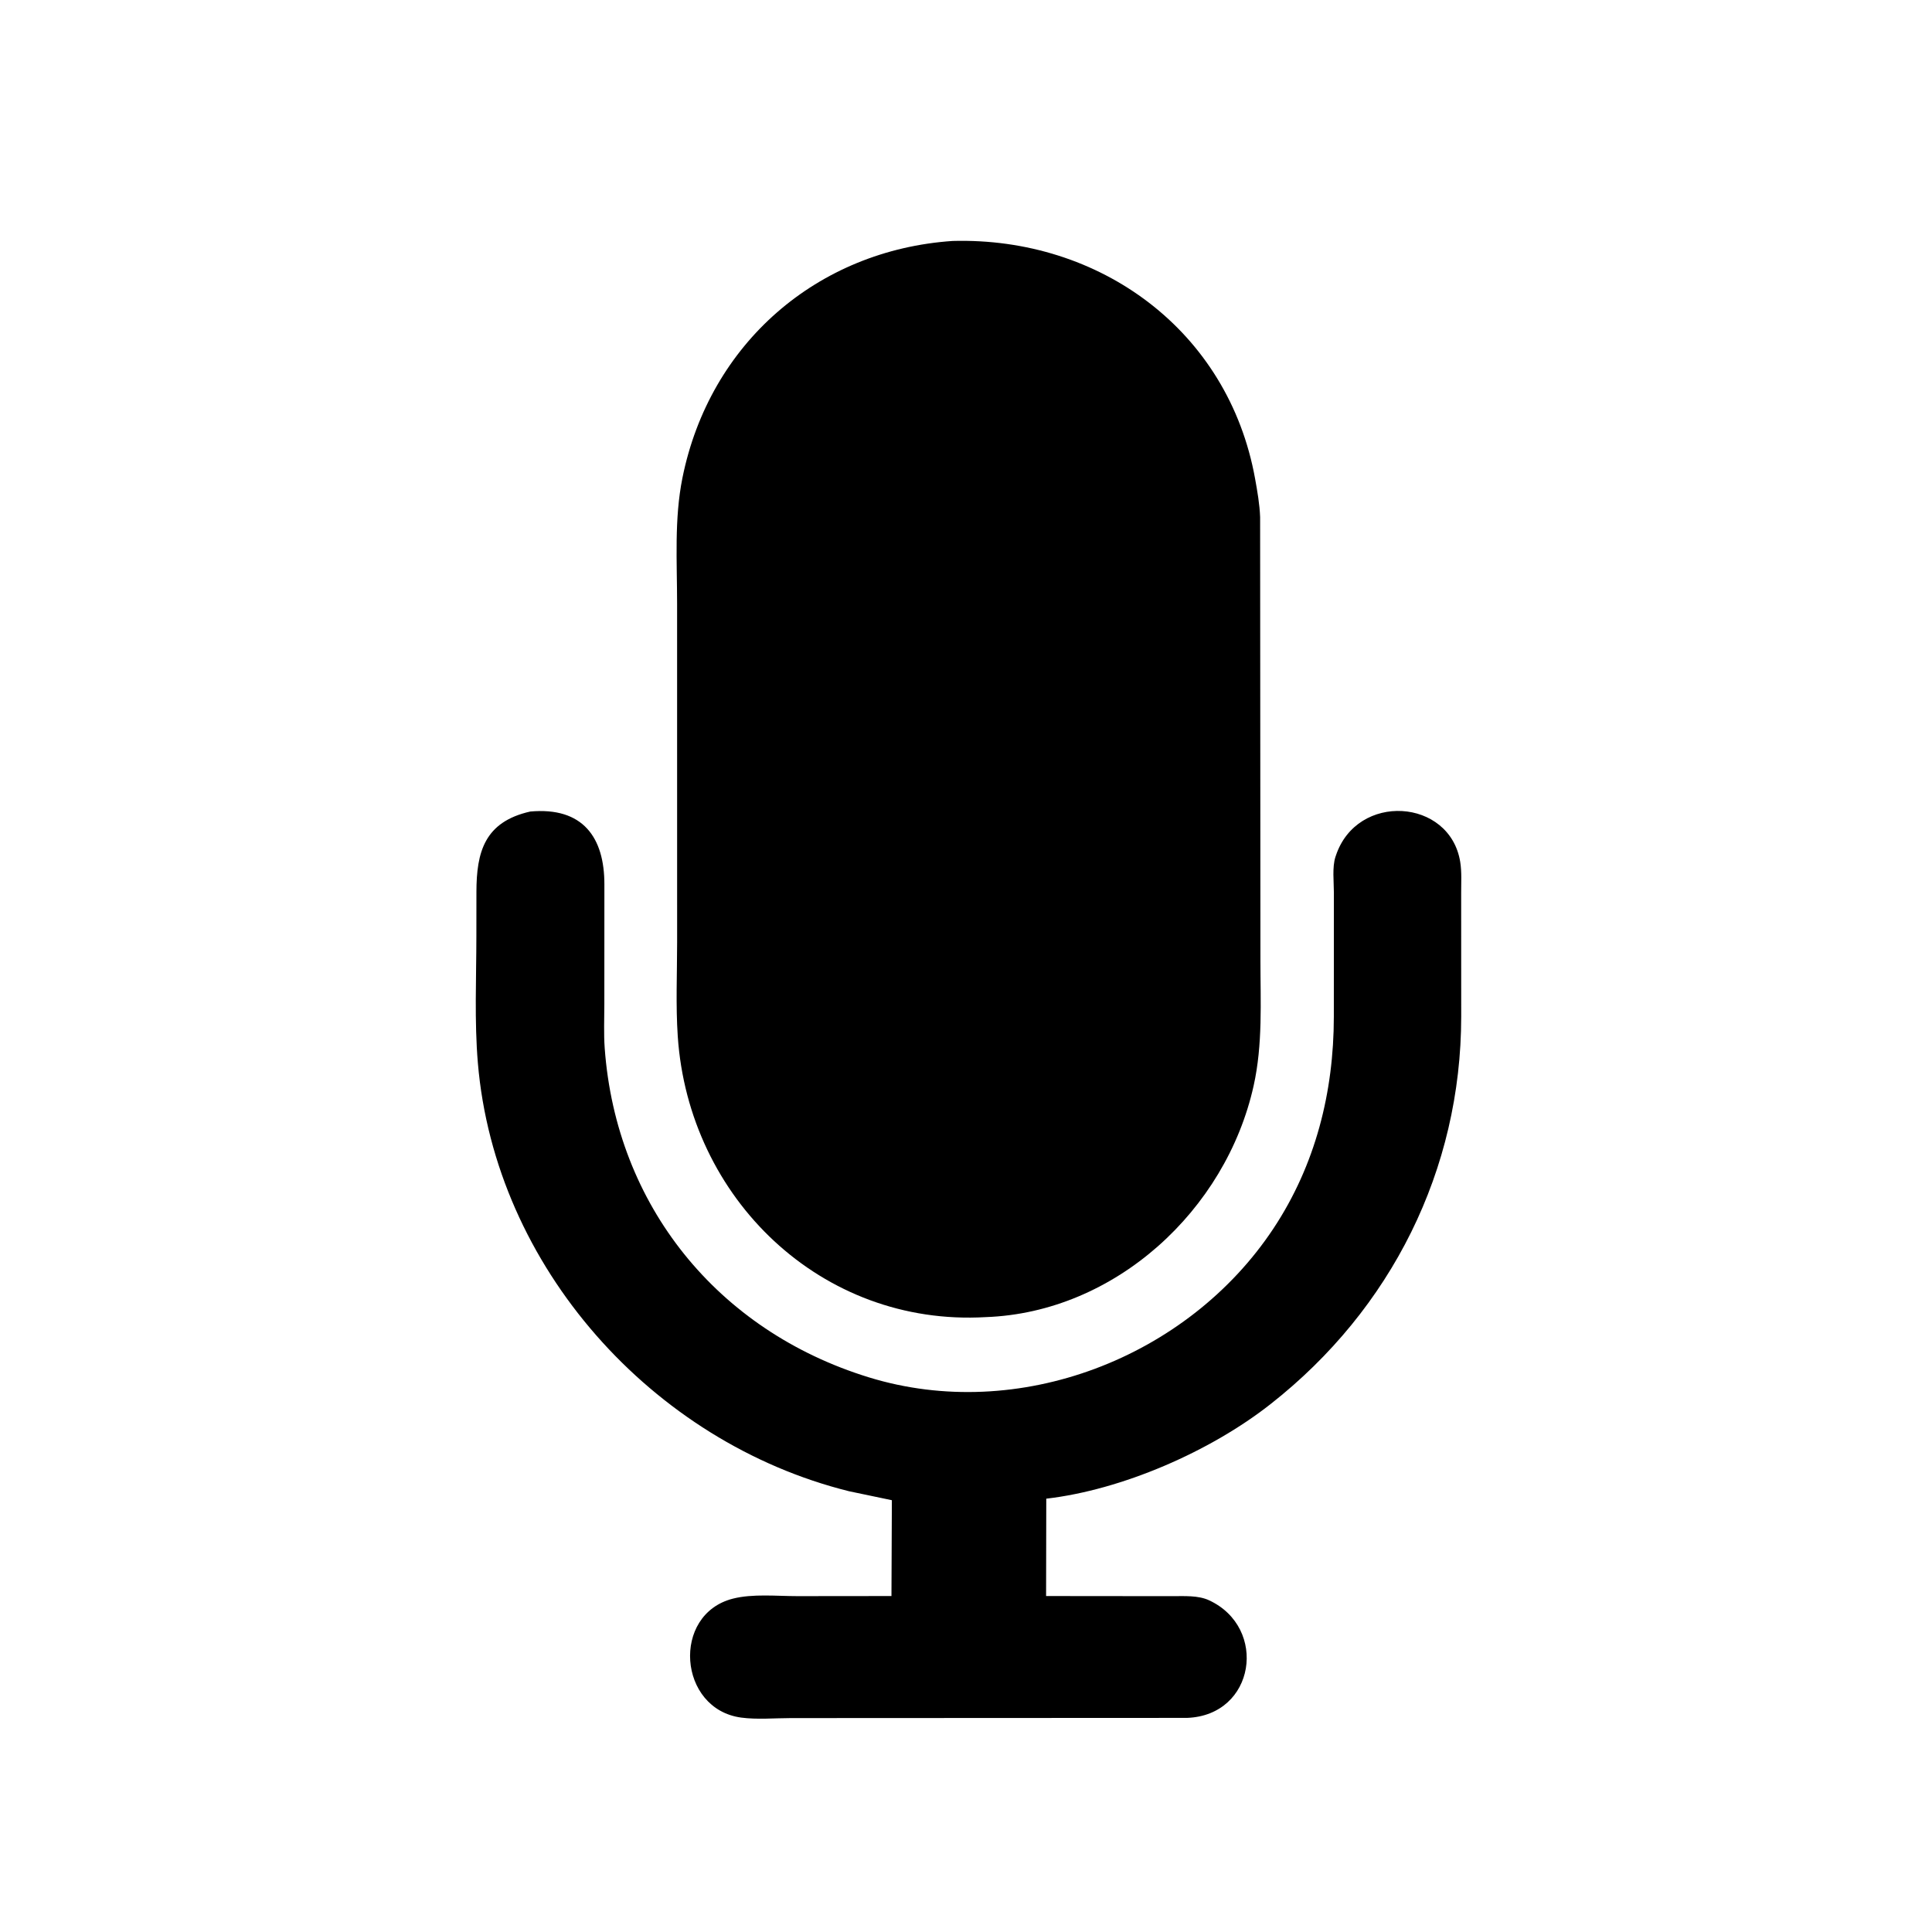
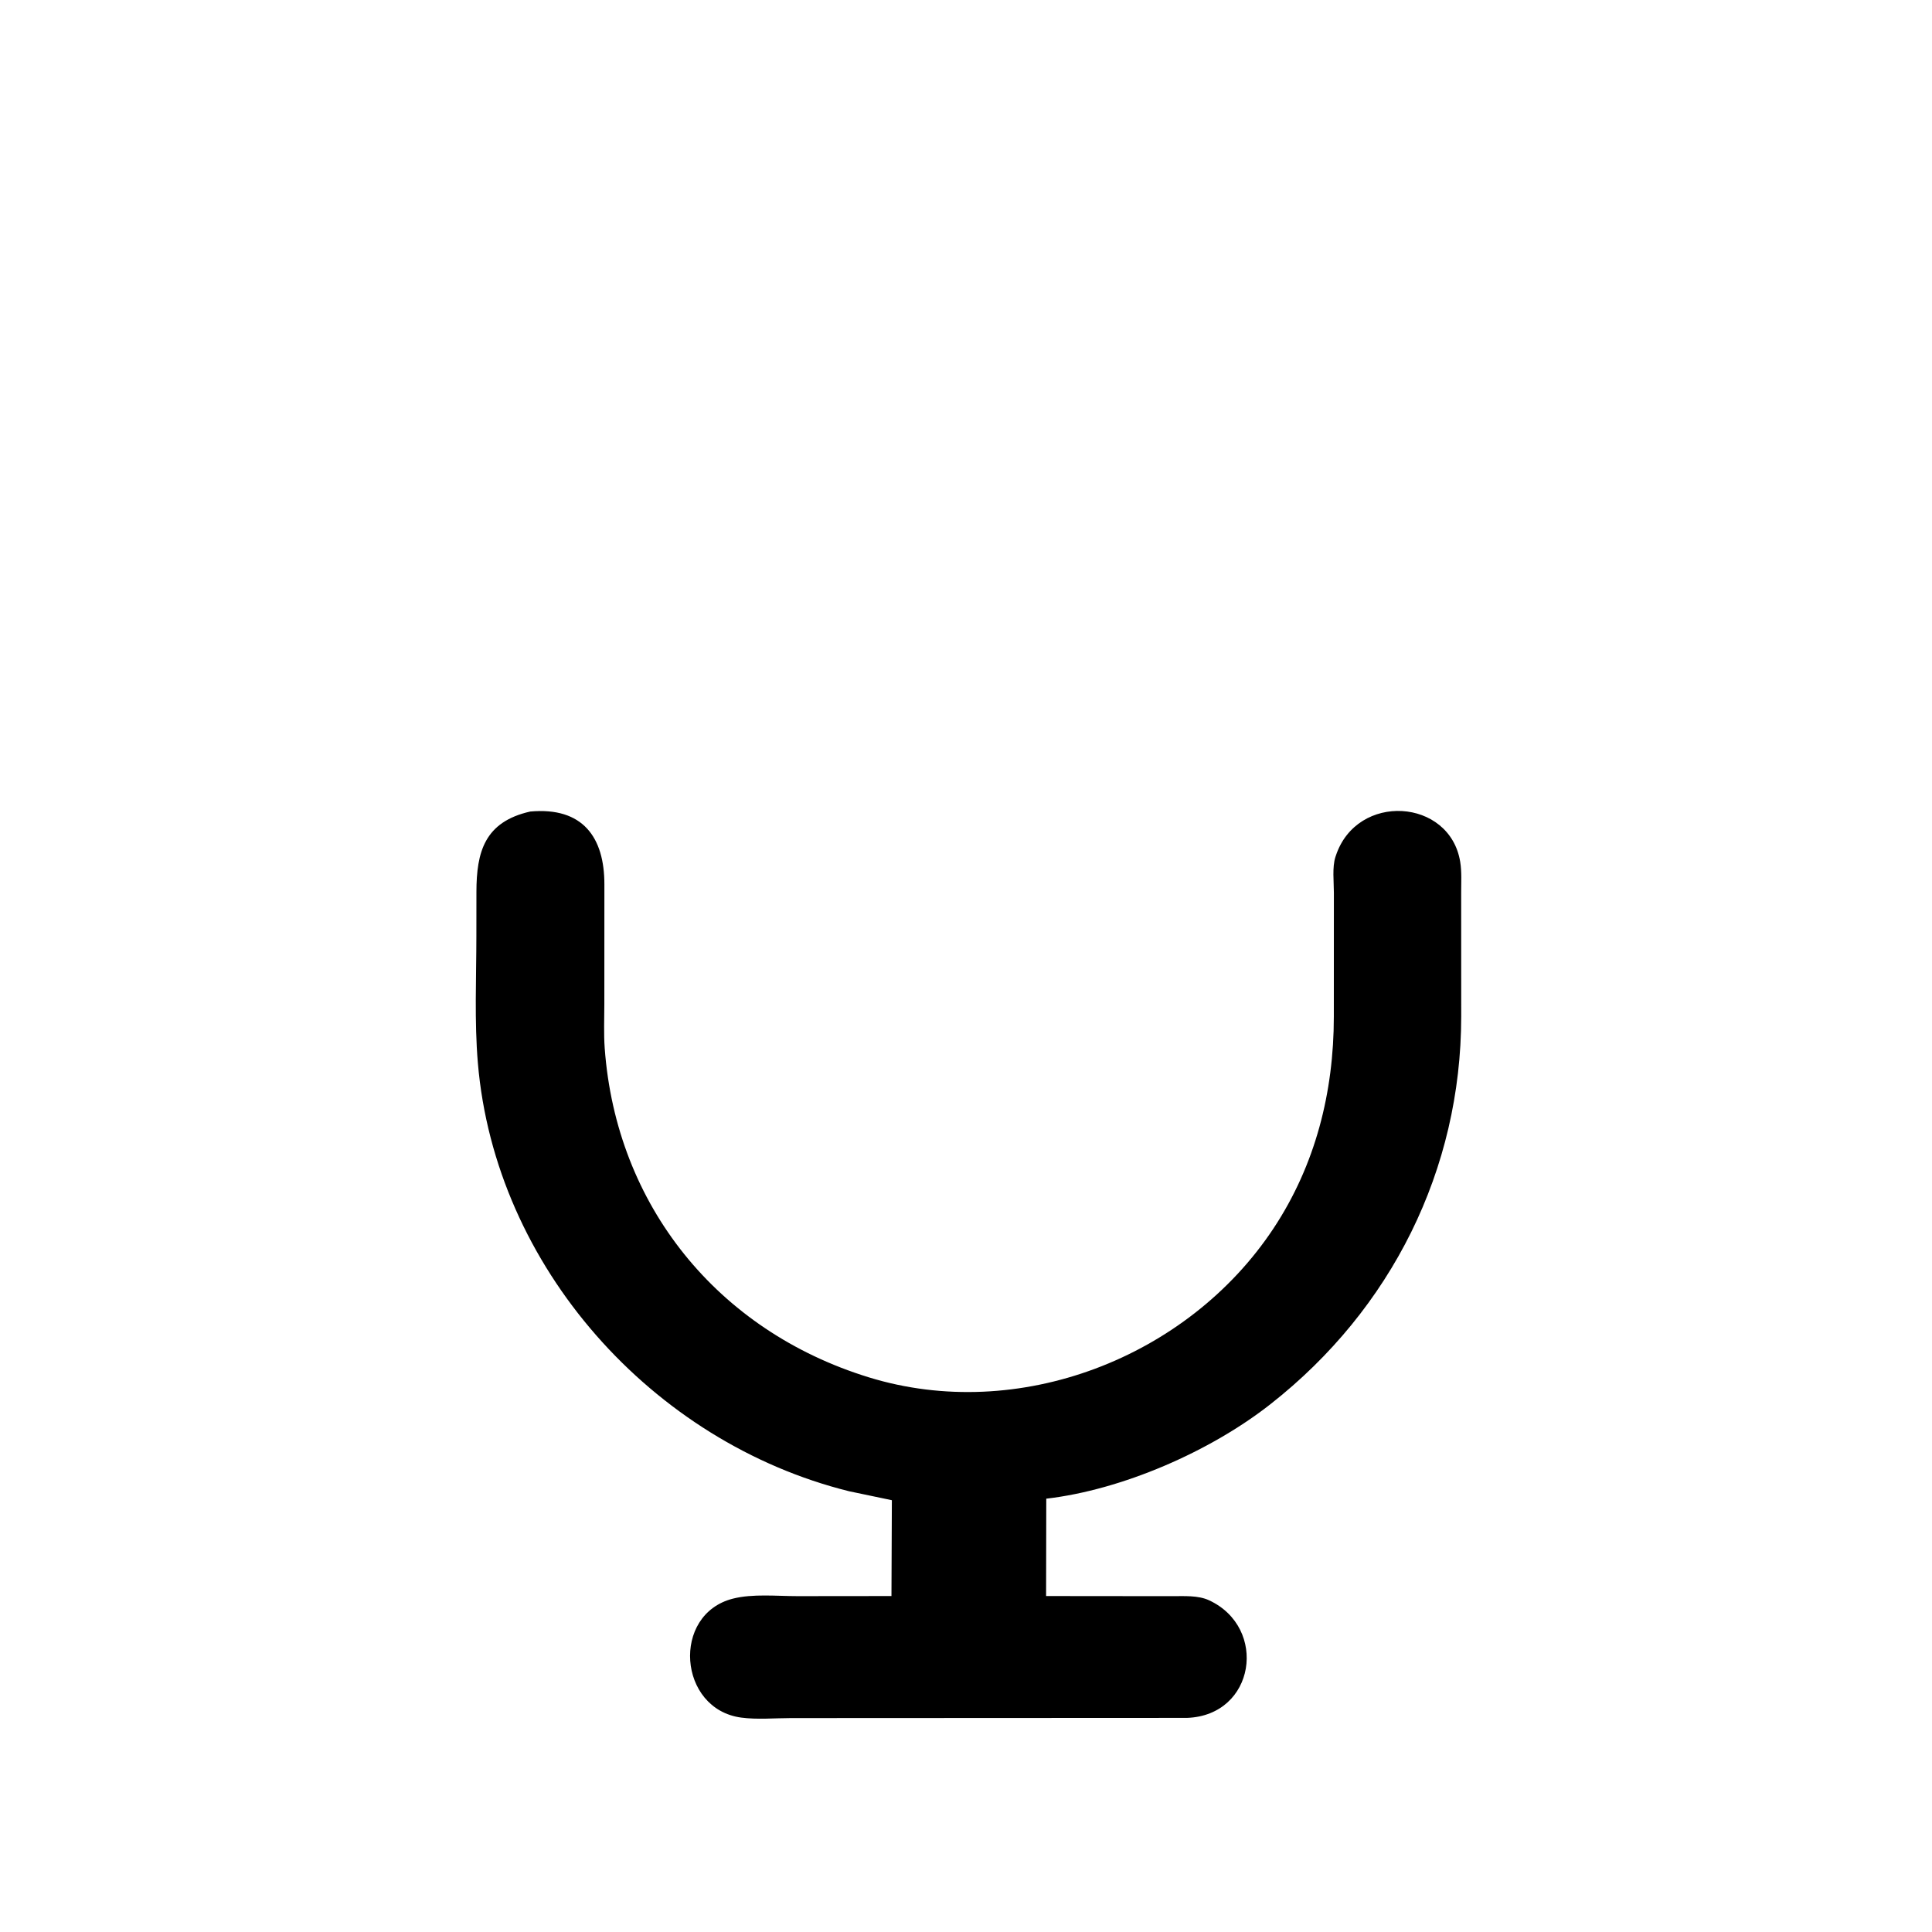
<svg xmlns="http://www.w3.org/2000/svg" version="1.1" style="display: block;" viewBox="0 0 2048 2048" width="640" height="640">
-   <path transform="translate(0,0)" fill="rgb(0,0,0)" d="M 1044.86 1396.2 C 870.697 1406.3 730.034 1270.35 718.46 1098.66 C 716.236 1065.67 717.783 1031.76 717.78 998.692 L 717.752 639.927 C 717.747 595.611 714.621 550.076 723.435 506.469 C 752.258 363.855 866.454 265.215 1009.77 255.428 C 1165.6 251.083 1302.09 350.2 1330.45 507.466 C 1332.85 520.807 1335.3 534.634 1335.78 548.17 L 1336.11 1017.57 C 1336.12 1062.33 1338.68 1107 1328.89 1151 C 1299.59 1282.75 1182.14 1391.33 1044.86 1396.2 z" />
  <path transform="translate(0,0)" fill="rgb(0,0,0)" d="M 1347.01 1488.26 C 1282.83 1538.8 1189.11 1579.41 1109.09 1588.66 L 1108.9 1691.87 L 1242.61 1692 C 1255.06 1692.02 1270.03 1690.99 1281.59 1696.34 C 1344.34 1725.39 1330.75 1818.49 1258.19 1821.04 L 838.236 1821.24 C 821.368 1821.26 802.282 1822.97 785.667 1820.72 C 718.846 1811.66 711.502 1711.38 776.78 1694.66 C 797.847 1689.26 823.608 1691.99 845.325 1691.97 L 944.987 1691.87 L 945.413 1590.28 L 899.954 1580.76 C 691.586 1528.94 524.769 1342.99 506.555 1126.75 C 502.826 1082.49 504.952 1036.85 504.978 992.416 L 505.032 945.363 C 505.109 903.35 513.479 871.183 562.118 860.253 C 617.946 855.237 640.765 887.763 640.676 937.571 L 640.624 1064.27 C 640.627 1079.81 639.888 1095.79 641.025 1111.28 C 653.219 1277.49 760.234 1410.5 920.87 1459.99 C 1079.47 1508.86 1258.98 1439.55 1349.9 1302.26 C 1394.51 1234.9 1413.87 1157.68 1413.92 1077.83 L 1413.97 946.436 C 1413.98 934.826 1412.08 919.338 1415.6 908.404 L 1416.08 907 C 1438.46 839.615 1537.02 846.155 1547.89 913.656 C 1549.61 924.323 1548.88 935.65 1548.9 946.441 L 1548.94 1077.75 C 1548.84 1239.98 1474.94 1387.75 1347.01 1488.26 z" />
</svg>